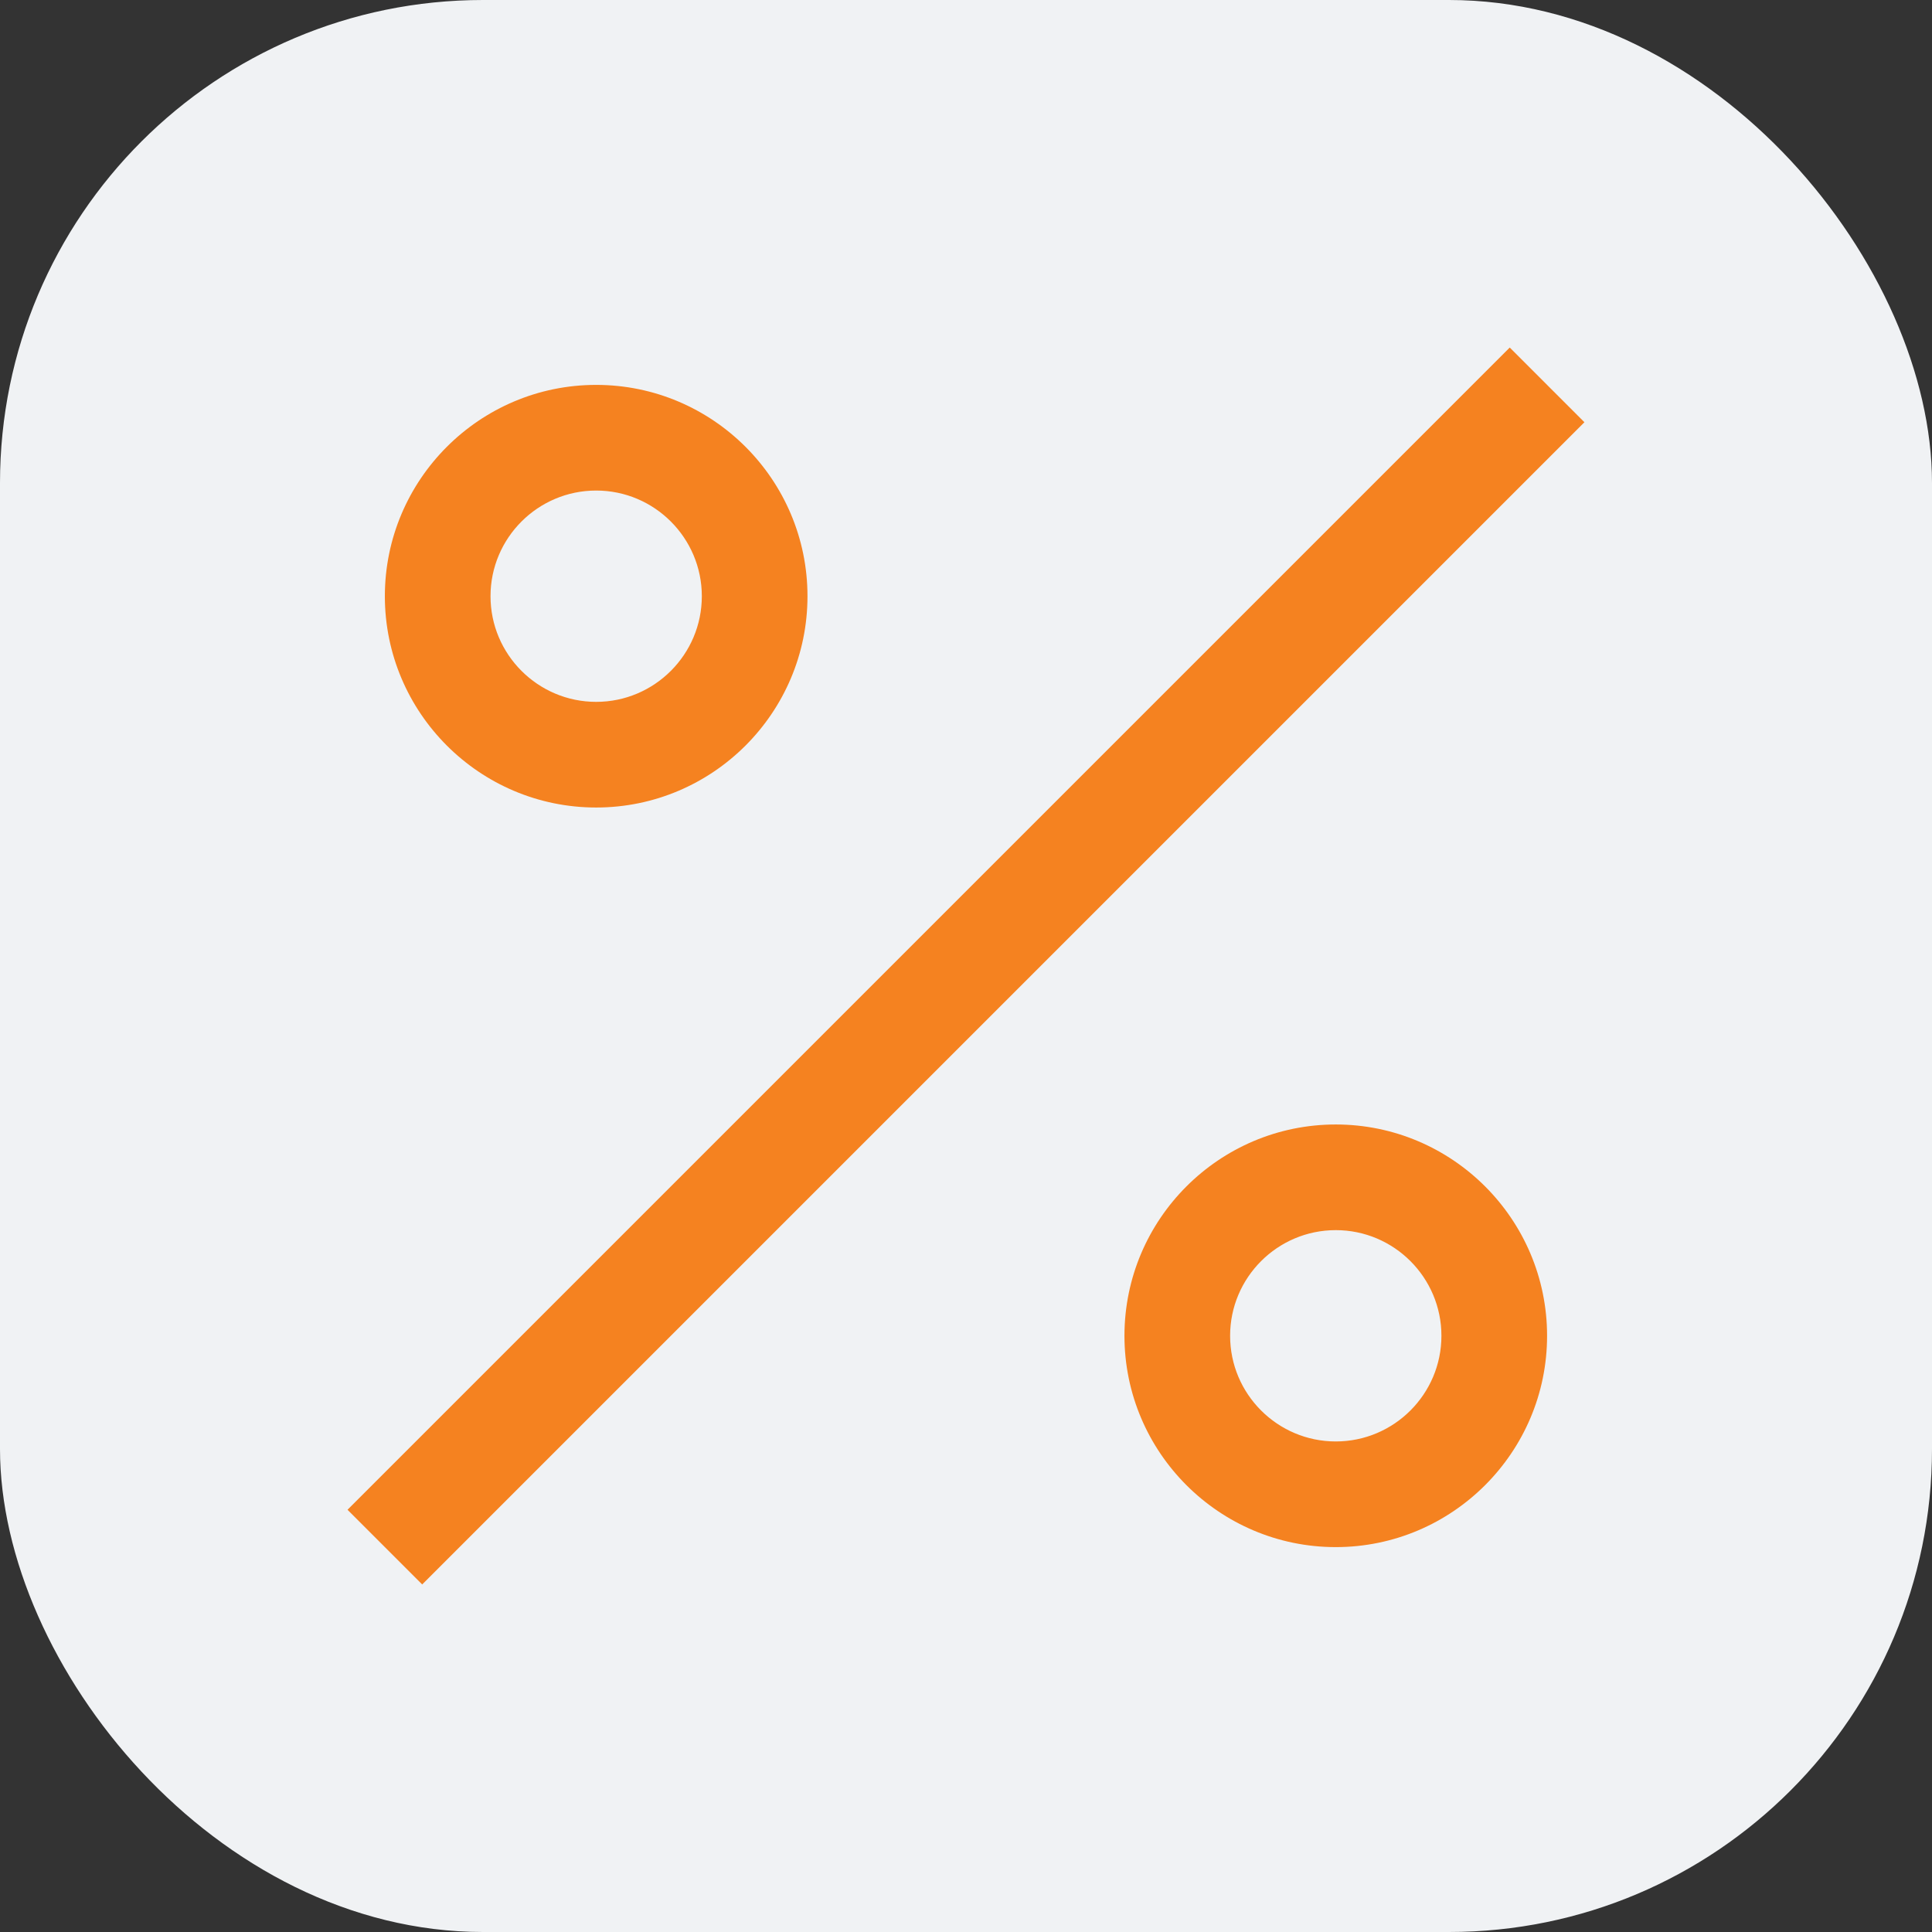
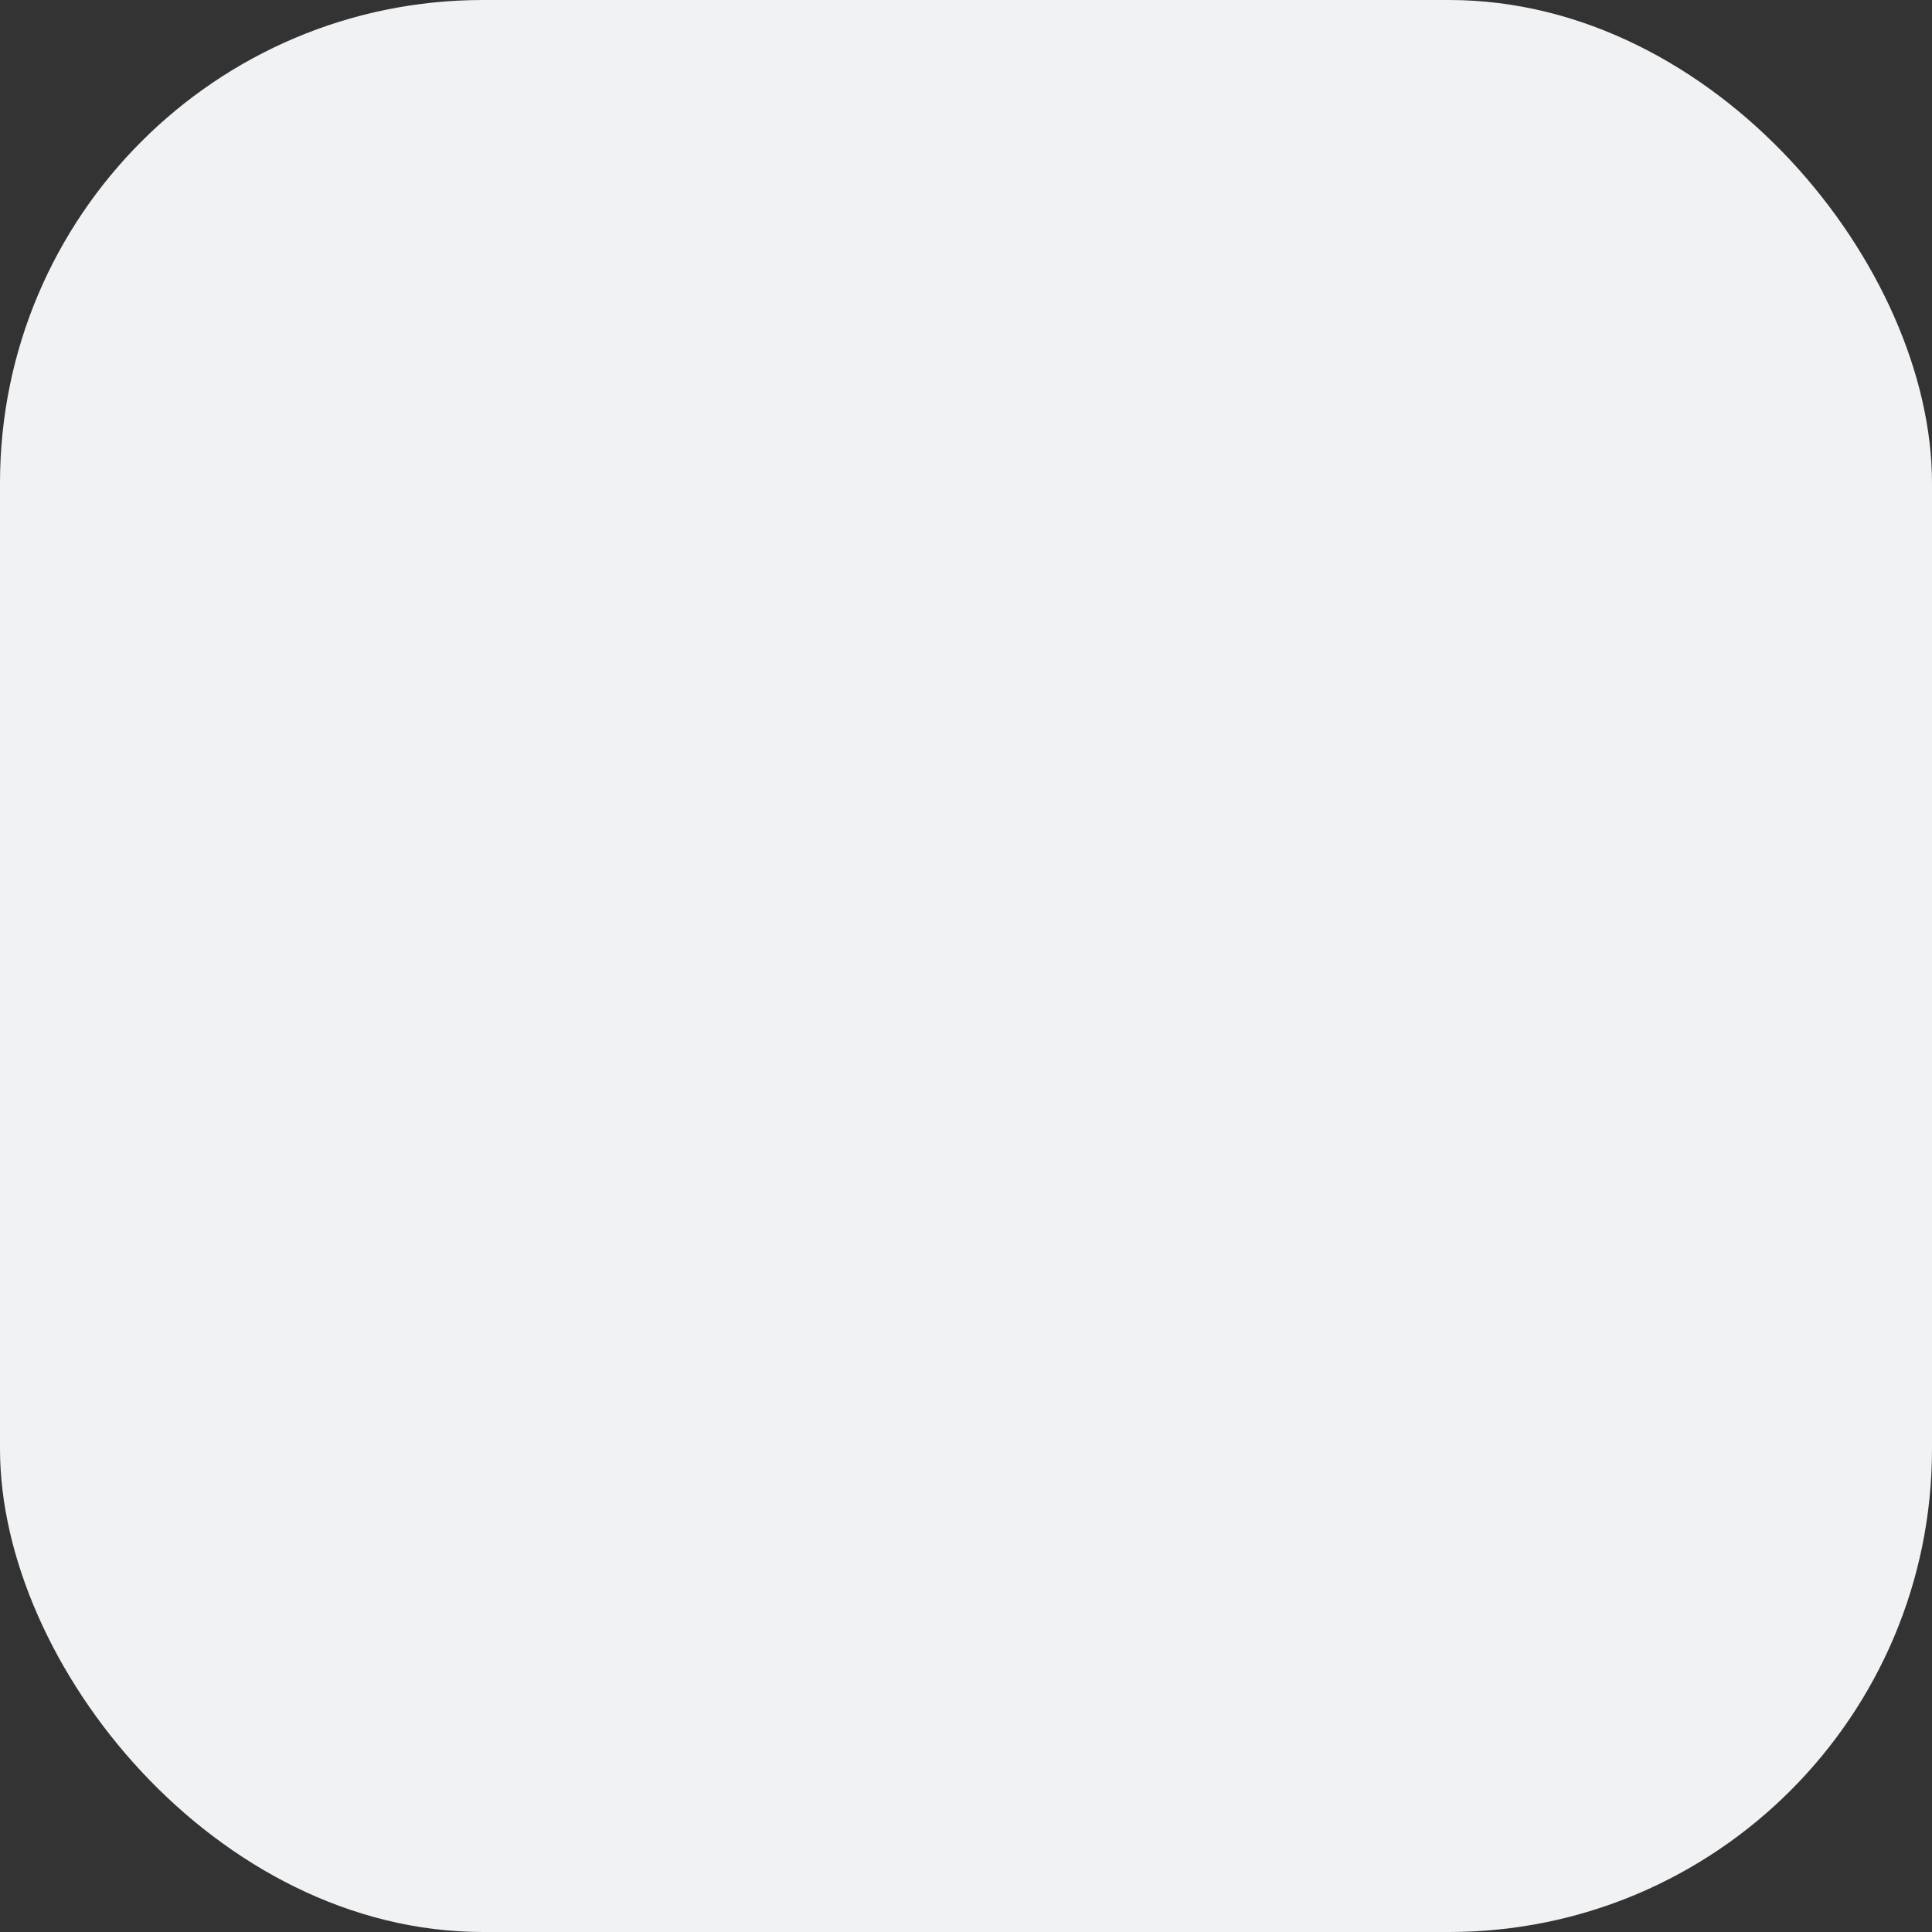
<svg xmlns="http://www.w3.org/2000/svg" width="64" height="64" viewBox="0 0 64 64" fill="none">
  <rect x="0" y="0" width="64" height="64" fill="#333333" stroke="none" />
  <rect width="64" height="64" rx="16" fill="#F0F2F4" />
  <g clip-path="url(#clip0_1357_453)">
-     <path d="M13.986 52.487L11.512 50.013L50.012 11.513L52.486 13.987L13.986 52.487ZM44.249 51.25C40.389 51.25 37.249 48.11 37.249 44.25C37.249 40.389 40.389 37.25 44.249 37.25C48.109 37.25 51.249 40.389 51.249 44.25C51.249 48.11 48.109 51.25 44.249 51.25ZM44.249 40.75C42.319 40.75 40.749 42.32 40.749 44.25C40.749 46.18 42.319 47.75 44.249 47.75C46.179 47.75 47.749 46.18 47.749 44.25C47.749 42.32 46.179 40.75 44.249 40.75ZM19.749 26.75C15.889 26.75 12.749 23.61 12.749 19.75C12.749 15.889 15.889 12.75 19.749 12.75C23.61 12.75 26.749 15.889 26.749 19.75C26.749 23.61 23.61 26.75 19.749 26.75ZM19.749 16.25C17.819 16.25 16.249 17.82 16.249 19.75C16.249 21.68 17.819 23.25 19.749 23.25C21.679 23.25 23.249 21.68 23.249 19.75C23.249 17.82 21.679 16.25 19.749 16.25Z" fill="#F58220" />
-   </g>
+     </g>
  <defs>
    <clipPath id="clip0_1357_453">
-       <rect width="42" height="42" fill="white" transform="translate(11 11)" />
-     </clipPath>
+       </clipPath>
  </defs>
</svg>